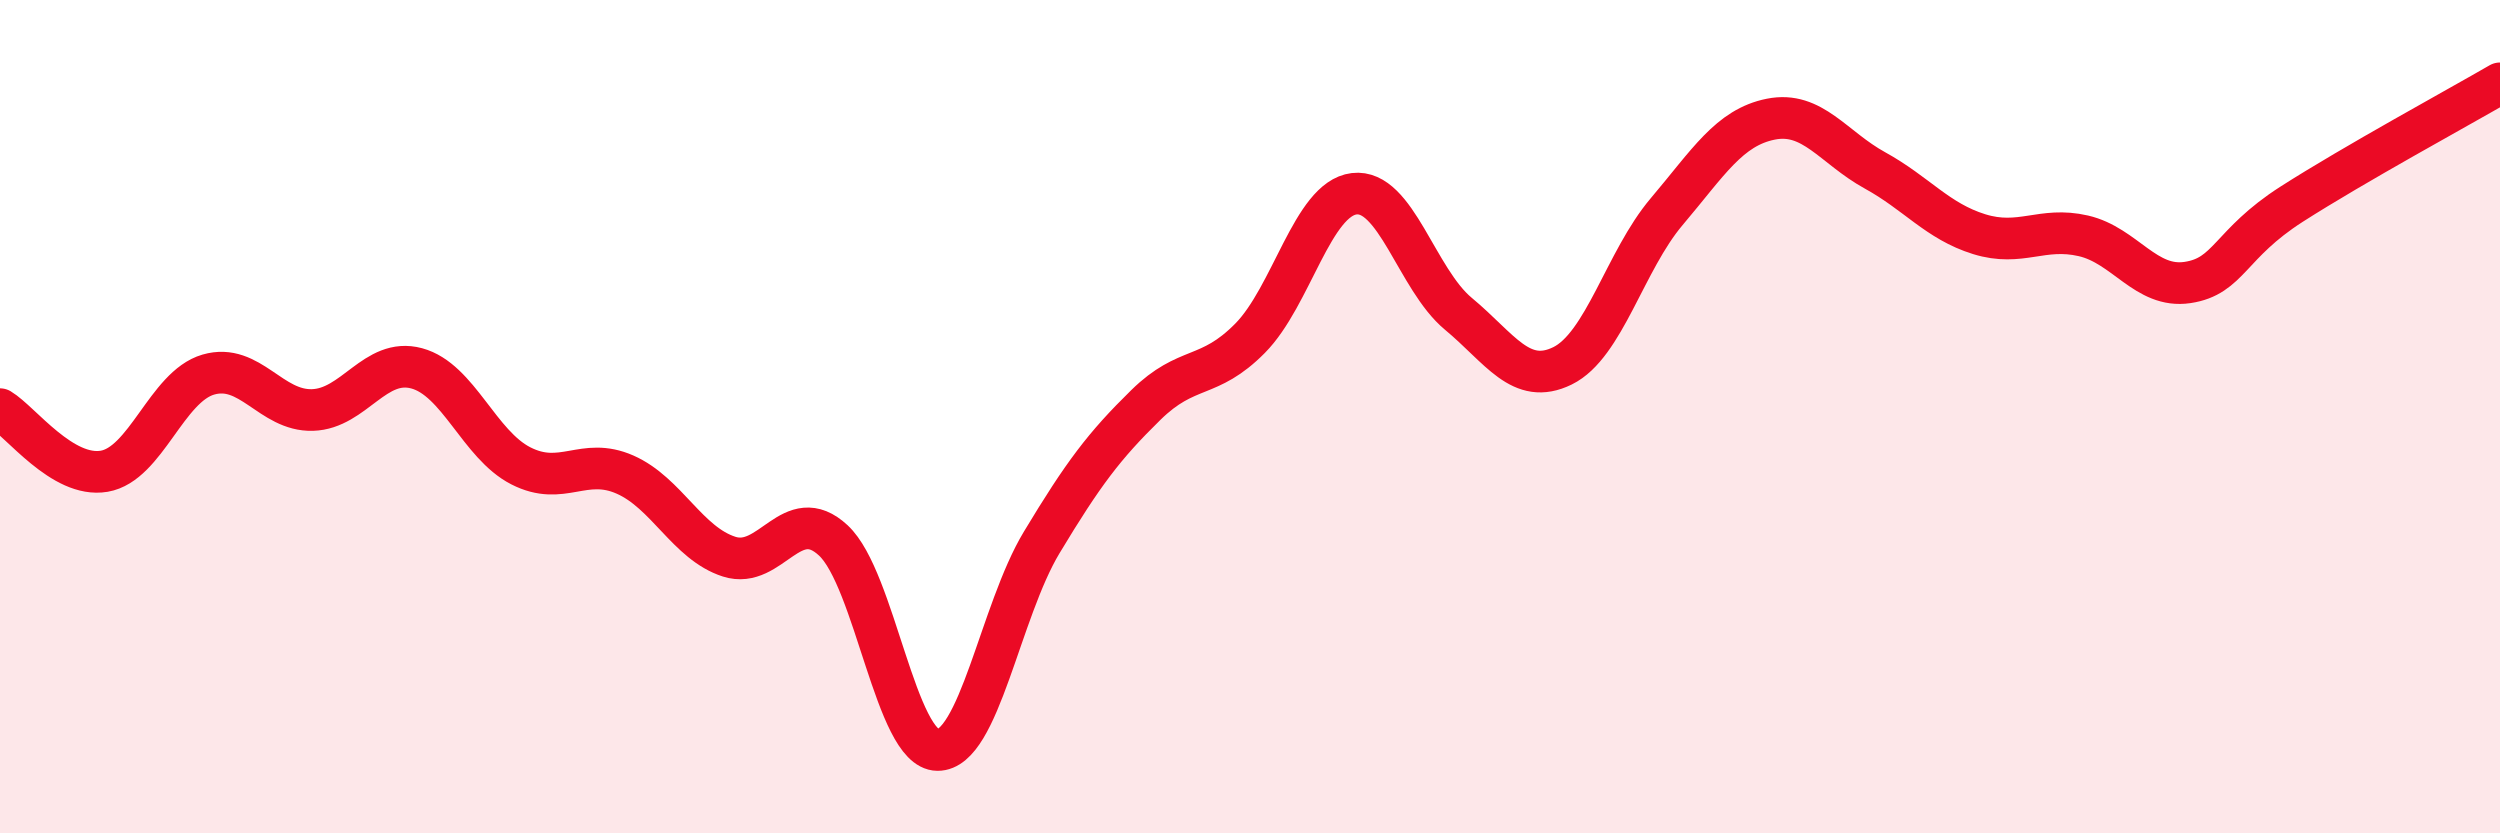
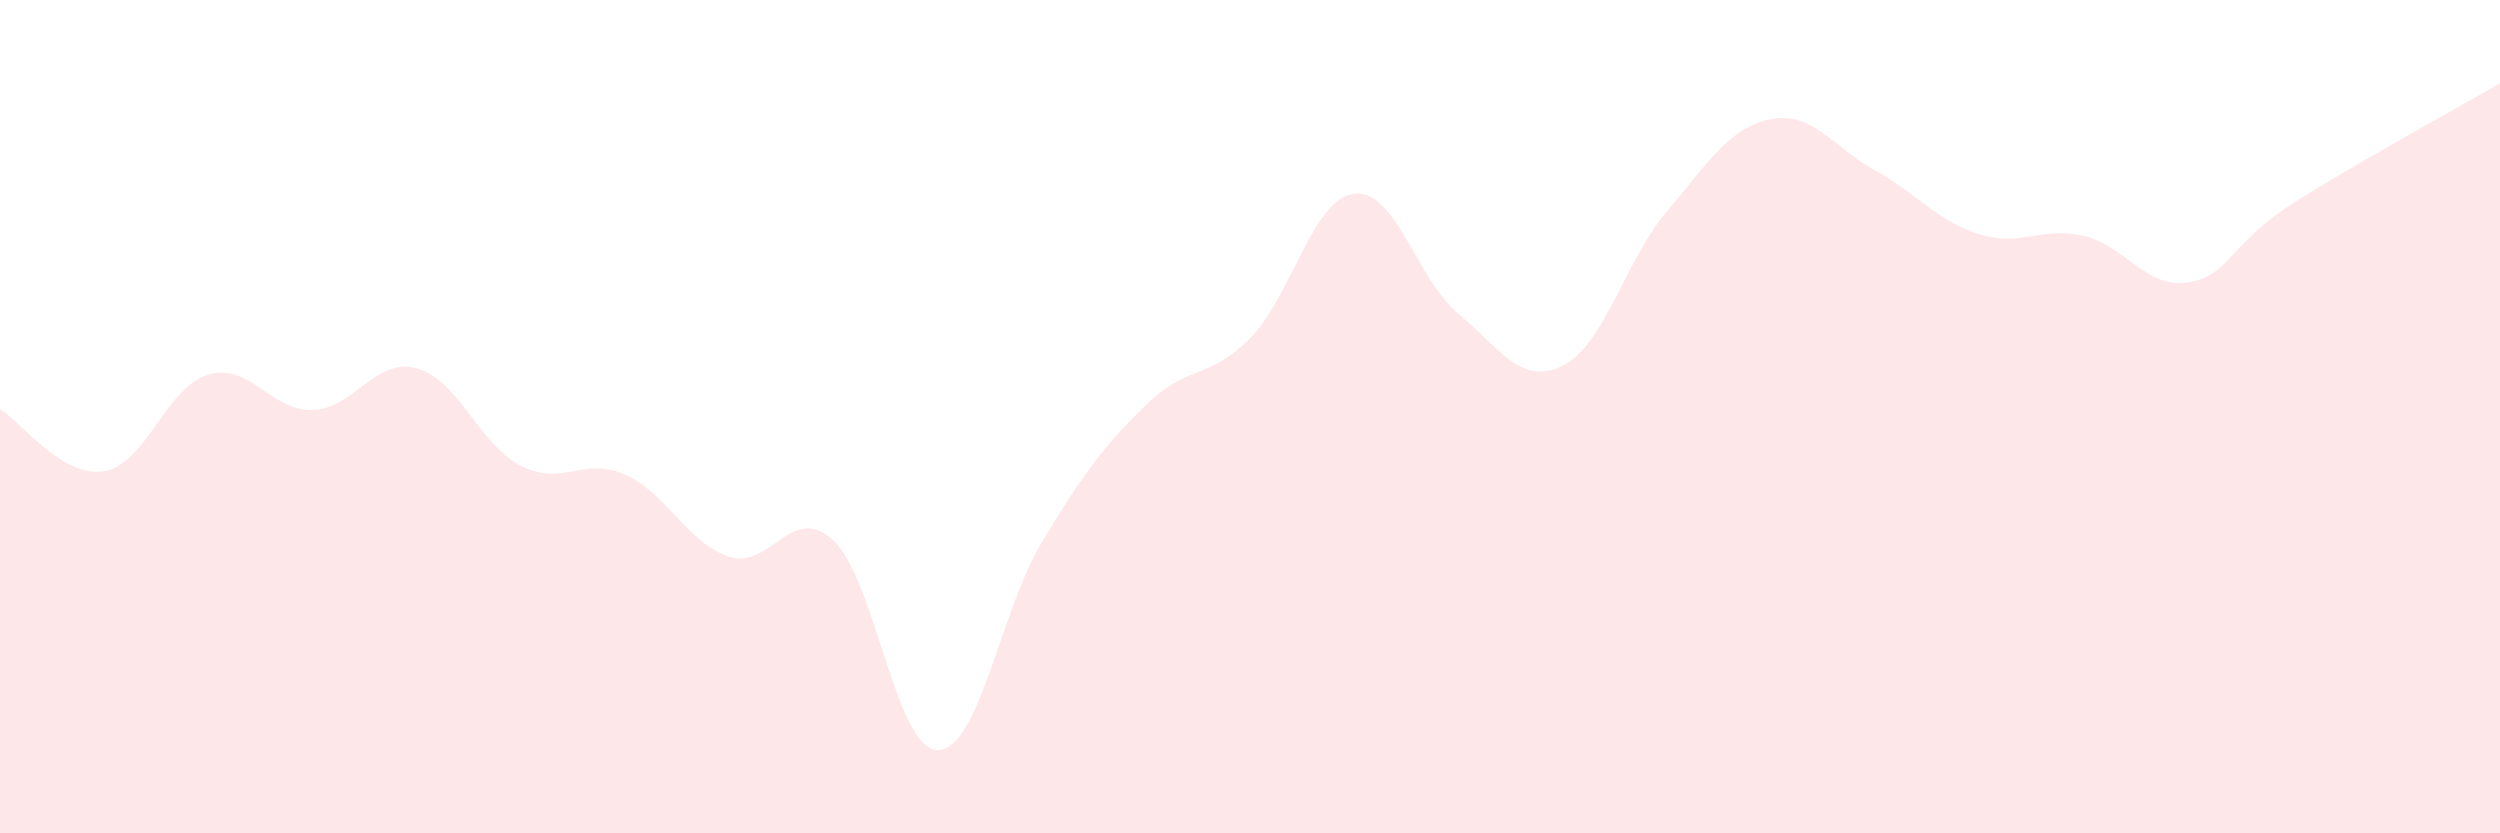
<svg xmlns="http://www.w3.org/2000/svg" width="60" height="20" viewBox="0 0 60 20">
  <path d="M 0,9.82 C 0.5,10.12 1.5,11.48 2.5,11.31 C 3.5,11.14 4,9.28 5,8.99 C 6,8.7 6.5,9.87 7.5,9.84 C 8.5,9.81 9,8.57 10,8.84 C 11,9.11 11.5,10.67 12.5,11.18 C 13.5,11.69 14,10.95 15,11.39 C 16,11.83 16.5,13.04 17.5,13.36 C 18.5,13.68 19,12.04 20,12.97 C 21,13.9 21.5,17.99 22.5,18 C 23.5,18.01 24,14.68 25,13.02 C 26,11.36 26.5,10.7 27.5,9.72 C 28.5,8.74 29,9.13 30,8.12 C 31,7.11 31.5,4.77 32.5,4.65 C 33.5,4.53 34,6.7 35,7.53 C 36,8.36 36.5,9.27 37.5,8.78 C 38.5,8.29 39,6.26 40,5.08 C 41,3.9 41.5,3.06 42.5,2.86 C 43.5,2.66 44,3.54 45,4.09 C 46,4.64 46.5,5.31 47.5,5.62 C 48.5,5.93 49,5.43 50,5.66 C 51,5.89 51.5,6.93 52.5,6.78 C 53.5,6.63 53.5,5.86 55,4.9 C 56.5,3.94 59,2.58 60,2L60 20L0 20Z" fill="#EB0A25" opacity="0.1" stroke-linecap="round" stroke-linejoin="round" />
-   <path d="M 0,9.82 C 0.5,10.12 1.5,11.48 2.5,11.31 C 3.5,11.14 4,9.28 5,8.99 C 6,8.7 6.5,9.87 7.5,9.84 C 8.5,9.81 9,8.57 10,8.84 C 11,9.11 11.5,10.67 12.5,11.18 C 13.5,11.69 14,10.95 15,11.39 C 16,11.83 16.5,13.04 17.5,13.36 C 18.5,13.68 19,12.04 20,12.97 C 21,13.9 21.5,17.99 22.5,18 C 23.5,18.01 24,14.68 25,13.02 C 26,11.36 26.5,10.7 27.5,9.72 C 28.5,8.74 29,9.13 30,8.12 C 31,7.11 31.5,4.77 32.5,4.65 C 33.5,4.53 34,6.7 35,7.53 C 36,8.36 36.5,9.27 37.5,8.78 C 38.5,8.29 39,6.26 40,5.08 C 41,3.9 41.5,3.06 42.5,2.86 C 43.5,2.66 44,3.54 45,4.09 C 46,4.64 46.5,5.31 47.5,5.62 C 48.5,5.93 49,5.43 50,5.66 C 51,5.89 51.5,6.93 52.5,6.78 C 53.5,6.63 53.5,5.86 55,4.9 C 56.5,3.94 59,2.58 60,2" stroke="#EB0A25" stroke-width="1" fill="none" stroke-linecap="round" stroke-linejoin="round" />
</svg>